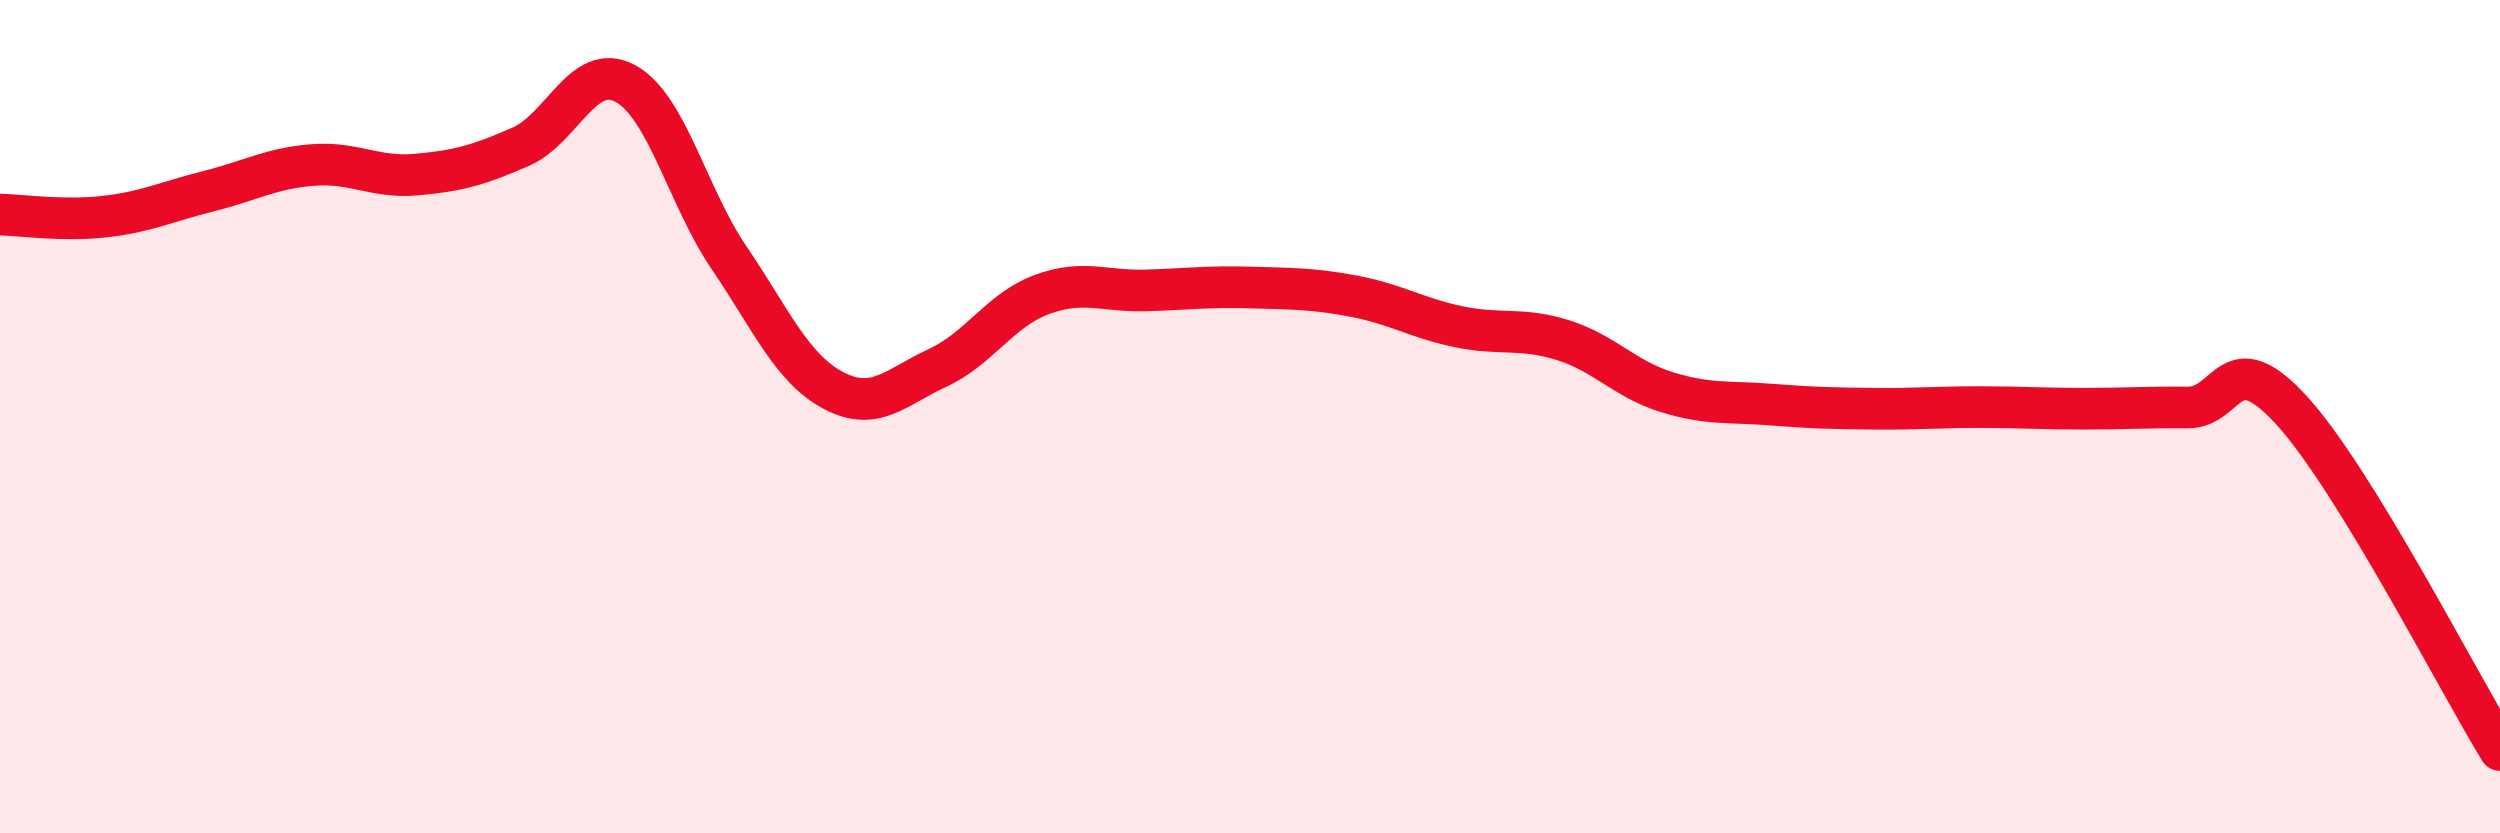
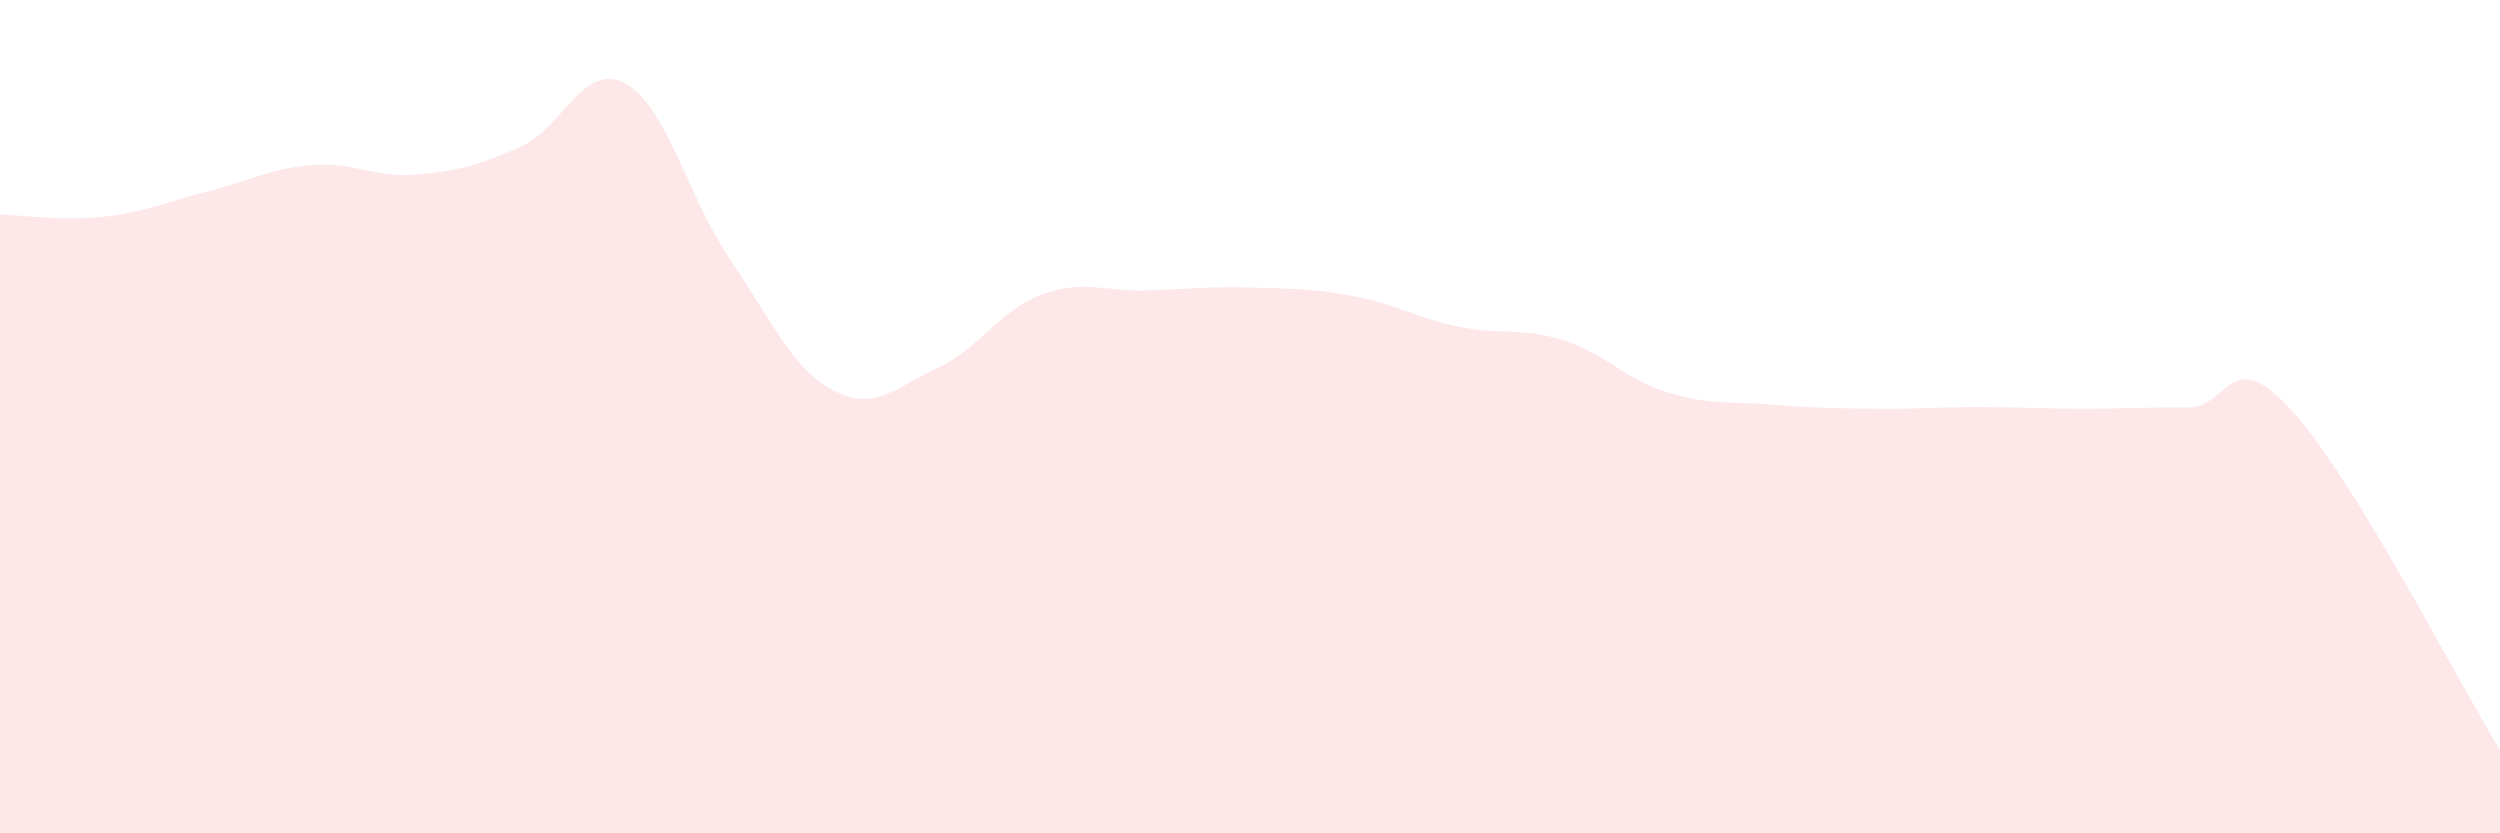
<svg xmlns="http://www.w3.org/2000/svg" width="60" height="20" viewBox="0 0 60 20">
  <path d="M 0,5.15 C 0.5,5.16 1.5,5.31 2.5,5.2 C 3.5,5.09 4,4.84 5,4.59 C 6,4.34 6.5,4.04 7.5,3.96 C 8.5,3.88 9,4.28 10,4.19 C 11,4.1 11.5,3.96 12.5,3.52 C 13.5,3.08 14,1.47 15,2 C 16,2.53 16.5,4.72 17.5,6.19 C 18.5,7.66 19,8.84 20,9.37 C 21,9.9 21.5,9.29 22.5,8.83 C 23.5,8.37 24,7.44 25,7.07 C 26,6.7 26.5,7 27.5,6.97 C 28.5,6.94 29,6.87 30,6.9 C 31,6.93 31.5,6.92 32.5,7.11 C 33.5,7.3 34,7.63 35,7.84 C 36,8.05 36.5,7.85 37.5,8.16 C 38.5,8.47 39,9.1 40,9.41 C 41,9.72 41.5,9.63 42.5,9.71 C 43.5,9.79 44,9.8 45,9.81 C 46,9.82 46.5,9.77 47.5,9.77 C 48.5,9.77 49,9.81 50,9.81 C 51,9.81 51.5,9.77 52.5,9.78 C 53.5,9.79 53.5,8.21 55,9.85 C 56.5,11.49 59,16.37 60,18L60 20L0 20Z" fill="#EB0A25" opacity="0.1" stroke-linecap="round" stroke-linejoin="round" />
-   <path d="M 0,5.15 C 0.5,5.16 1.5,5.31 2.5,5.2 C 3.5,5.09 4,4.84 5,4.59 C 6,4.34 6.5,4.04 7.5,3.96 C 8.5,3.88 9,4.28 10,4.19 C 11,4.1 11.5,3.96 12.5,3.52 C 13.5,3.08 14,1.47 15,2 C 16,2.53 16.5,4.72 17.5,6.19 C 18.5,7.66 19,8.84 20,9.37 C 21,9.9 21.5,9.29 22.5,8.83 C 23.5,8.37 24,7.44 25,7.07 C 26,6.7 26.5,7 27.5,6.97 C 28.5,6.94 29,6.87 30,6.9 C 31,6.93 31.5,6.92 32.5,7.11 C 33.5,7.3 34,7.63 35,7.84 C 36,8.05 36.5,7.85 37.5,8.16 C 38.5,8.47 39,9.1 40,9.41 C 41,9.72 41.5,9.63 42.5,9.71 C 43.5,9.79 44,9.8 45,9.81 C 46,9.82 46.5,9.77 47.5,9.77 C 48.5,9.77 49,9.81 50,9.81 C 51,9.81 51.5,9.77 52.5,9.78 C 53.5,9.79 53.5,8.21 55,9.85 C 56.5,11.49 59,16.37 60,18" stroke="#EB0A25" stroke-width="1" fill="none" stroke-linecap="round" stroke-linejoin="round" />
</svg>